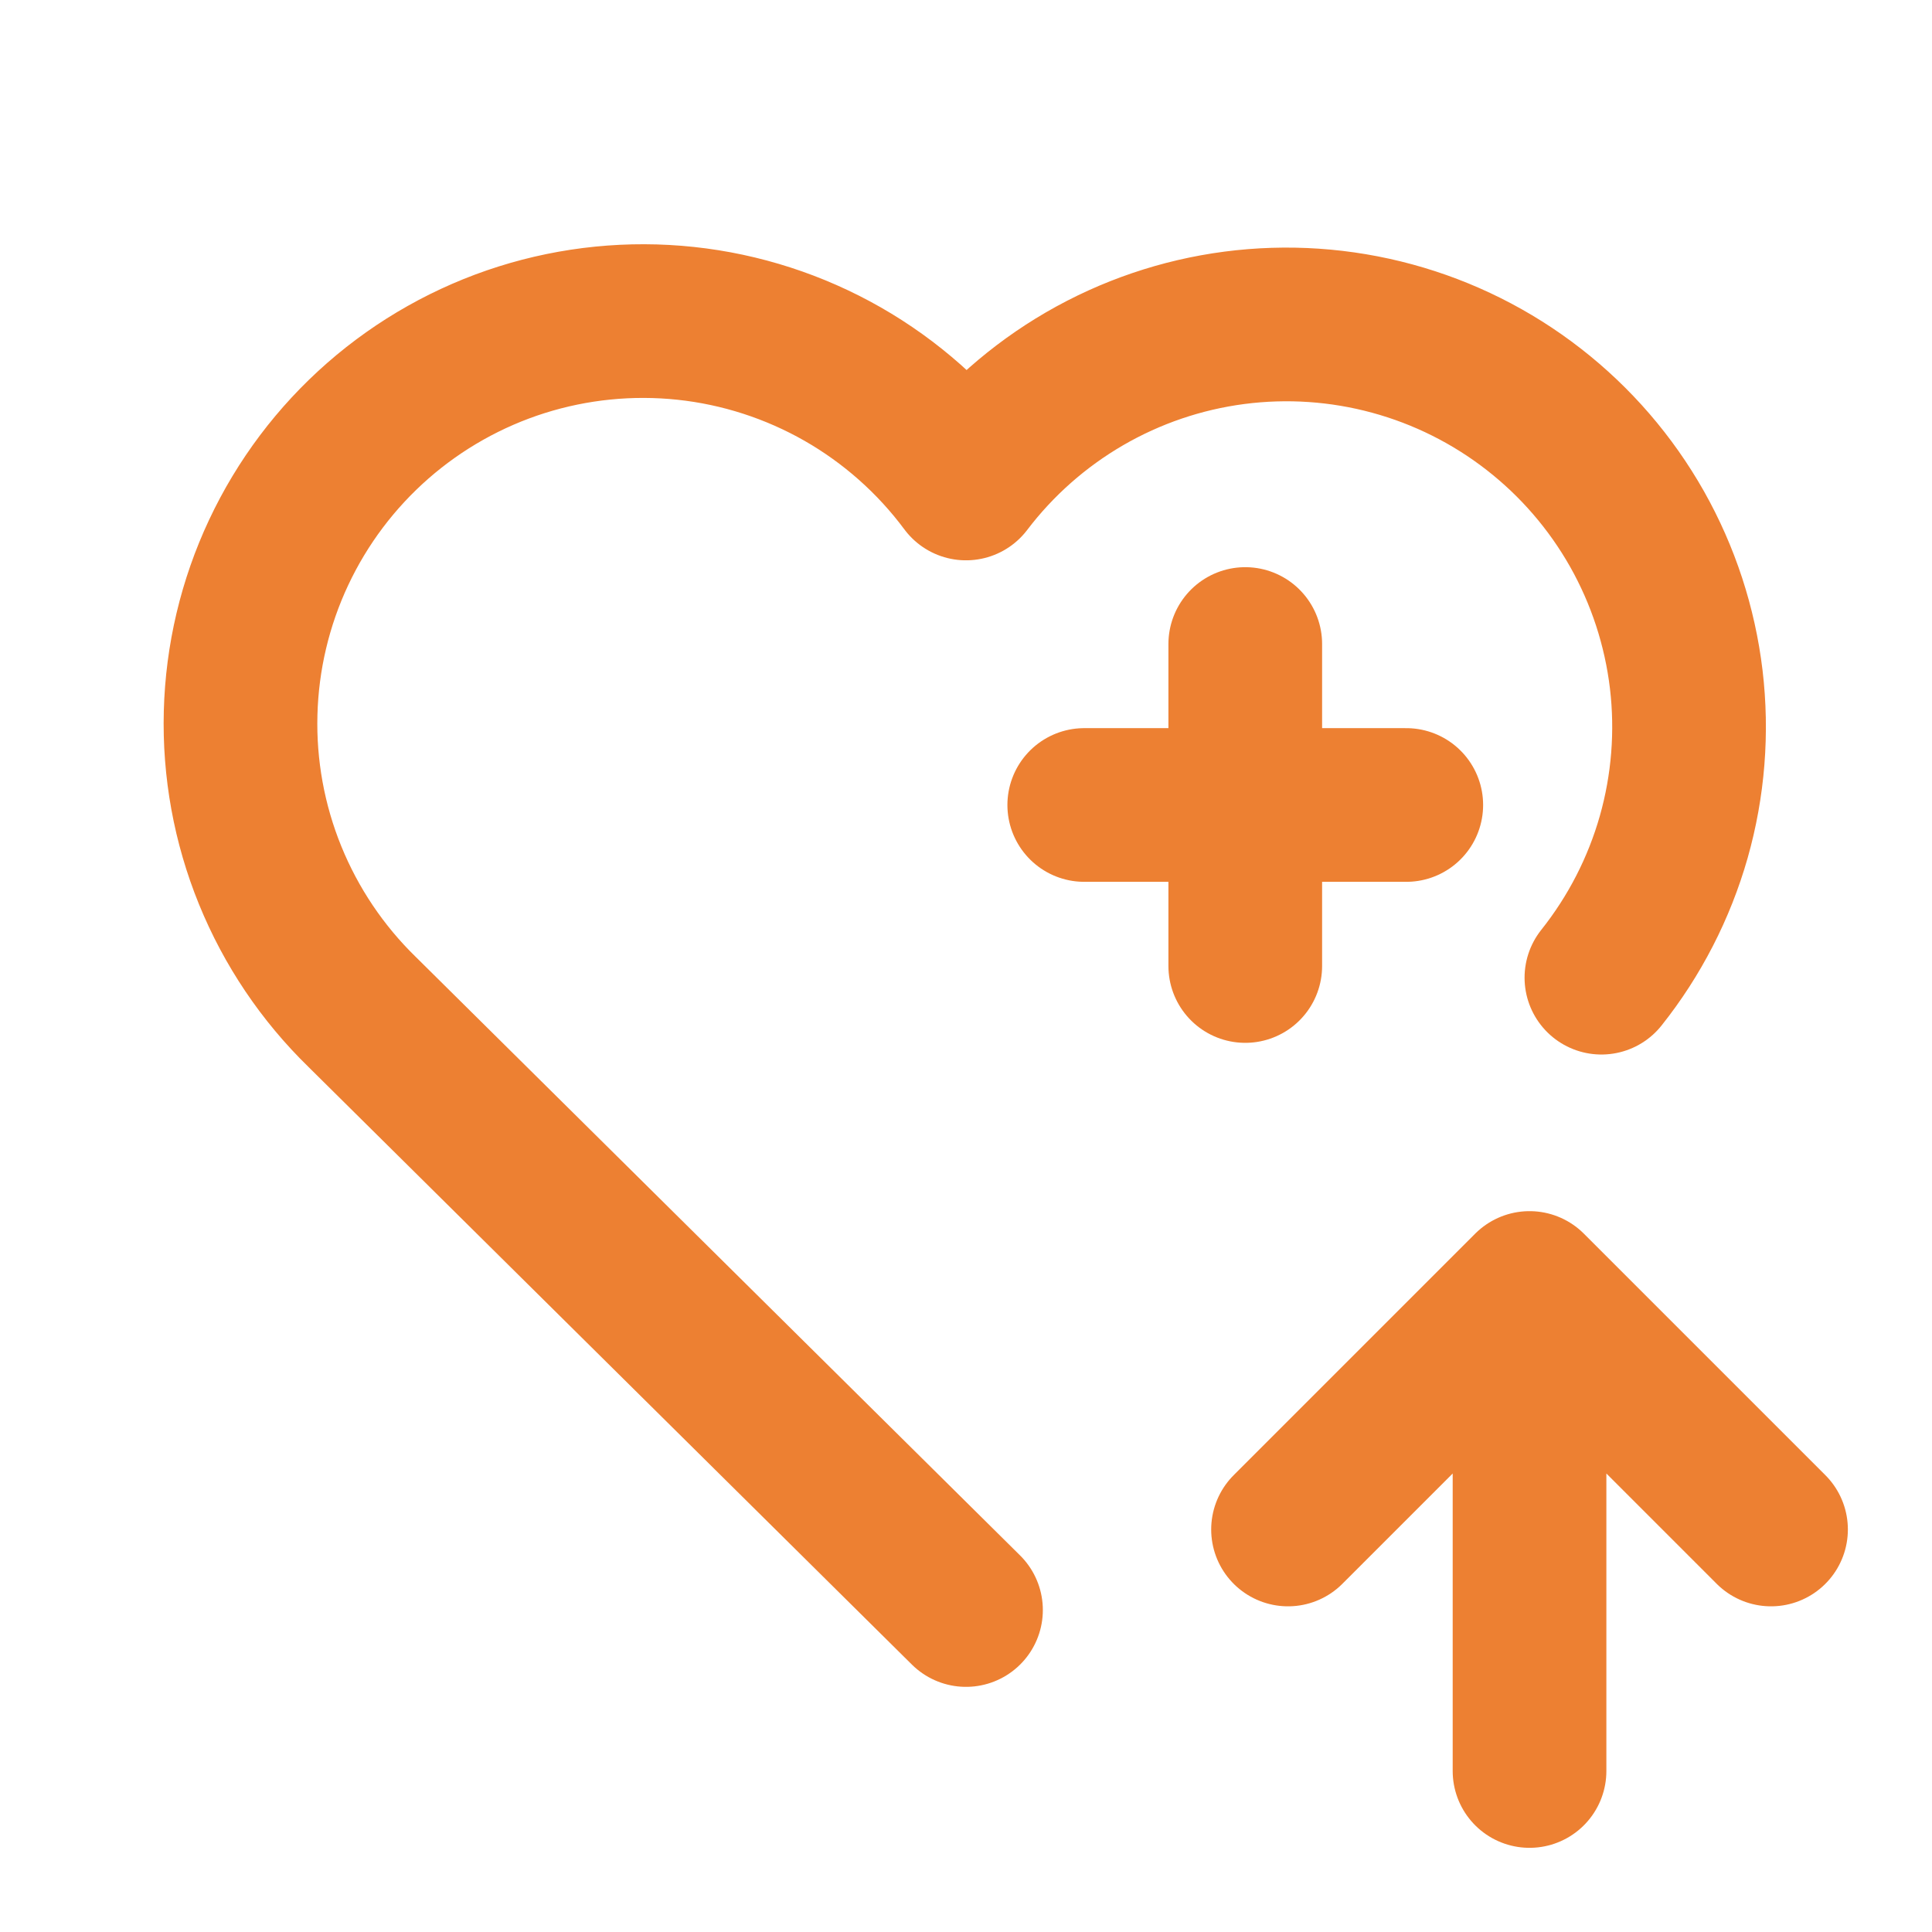
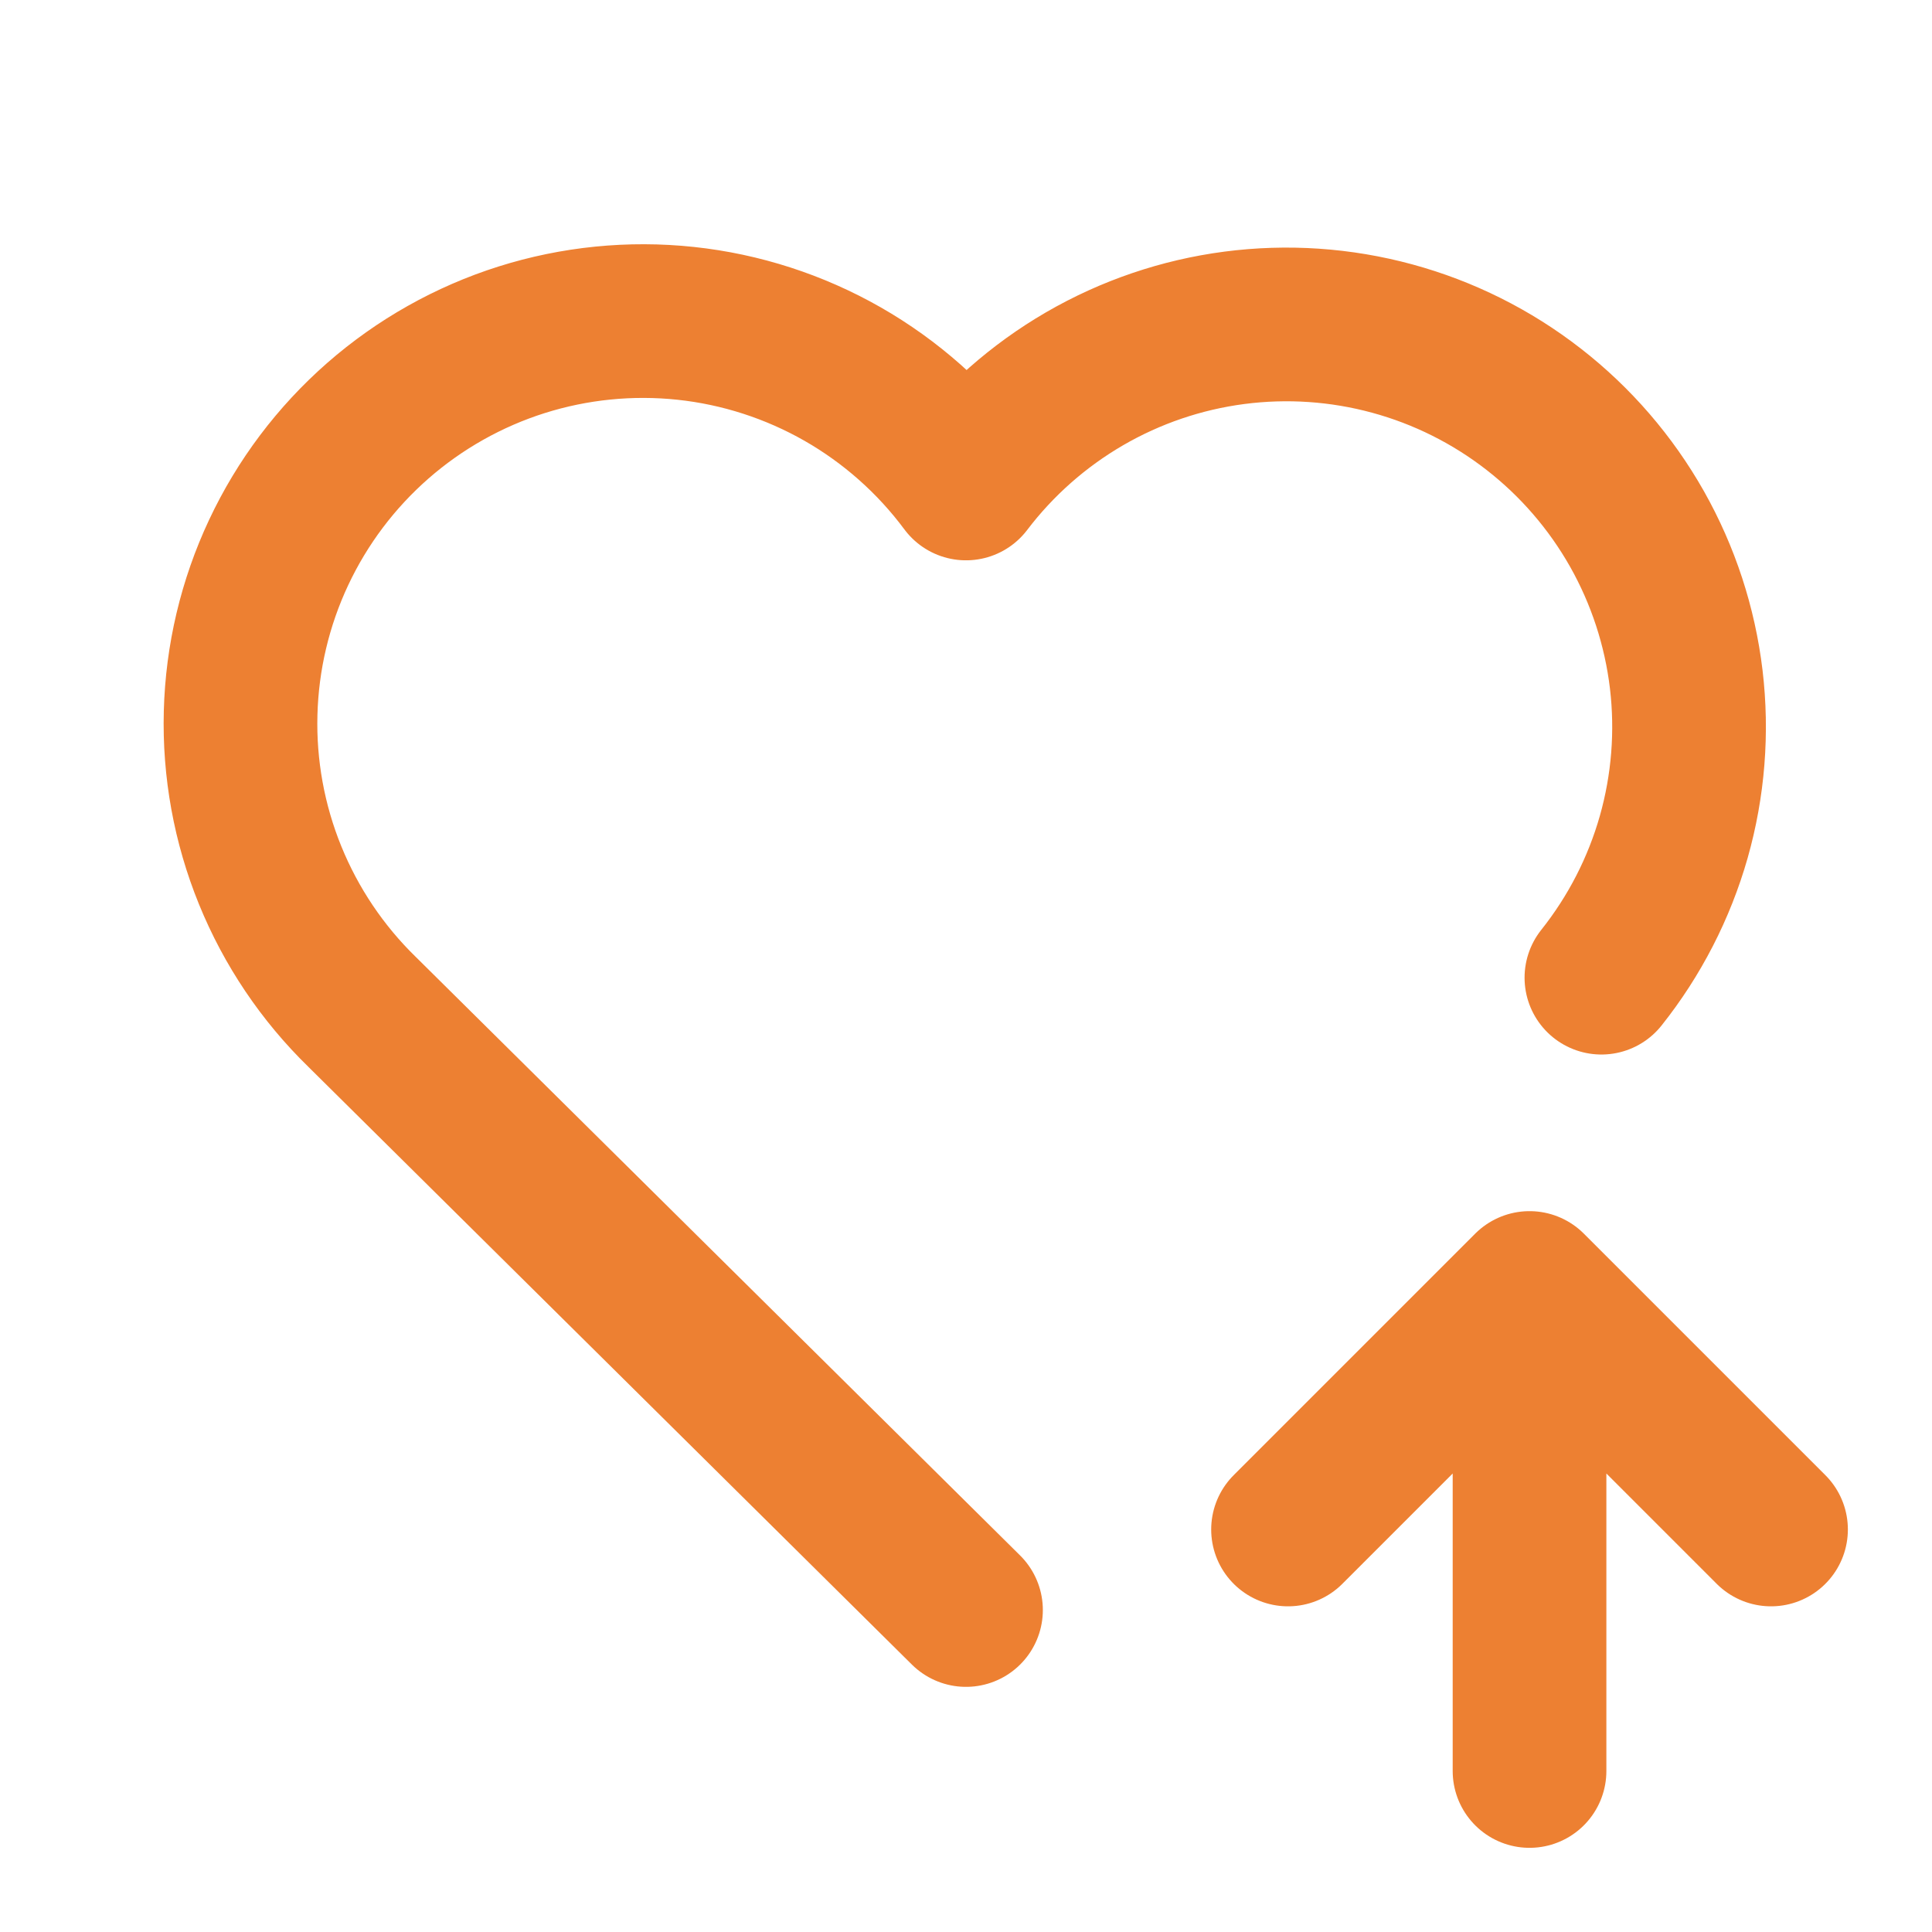
<svg xmlns="http://www.w3.org/2000/svg" width="44" height="44" viewBox="0 0 44 44" fill="none">
  <path d="M22 36.667L8.25 23.049C7.343 22.166 6.629 21.105 6.152 19.933C5.675 18.761 5.446 17.503 5.48 16.238C5.513 14.973 5.808 13.728 6.346 12.583C6.884 11.437 7.653 10.416 8.605 9.582C9.557 8.749 10.672 8.121 11.878 7.739C13.085 7.358 14.357 7.23 15.616 7.364C16.874 7.498 18.091 7.892 19.19 8.519C20.288 9.147 21.245 9.995 22 11.011C22.734 10.045 23.652 9.235 24.701 8.626C25.749 8.018 26.909 7.623 28.111 7.466C29.314 7.309 30.535 7.392 31.705 7.71C32.876 8.028 33.971 8.575 34.928 9.32C35.885 10.064 36.685 10.991 37.282 12.047C37.878 13.103 38.259 14.267 38.403 15.471C38.546 16.675 38.449 17.895 38.118 19.062C37.786 20.228 37.226 21.317 36.471 22.266M34.834 40.333V29.333M34.834 29.333L40.334 34.833M34.834 29.333L29.334 34.833" stroke="#ED8032" stroke-width="3.5" stroke-linecap="round" stroke-linejoin="round" />
-   <path d="M32.027 18.333H28.36M28.36 18.333H24.693M28.36 18.333V14.667M28.36 18.333V22" stroke="#ED8032" stroke-width="3.5" stroke-linecap="round" />
</svg>